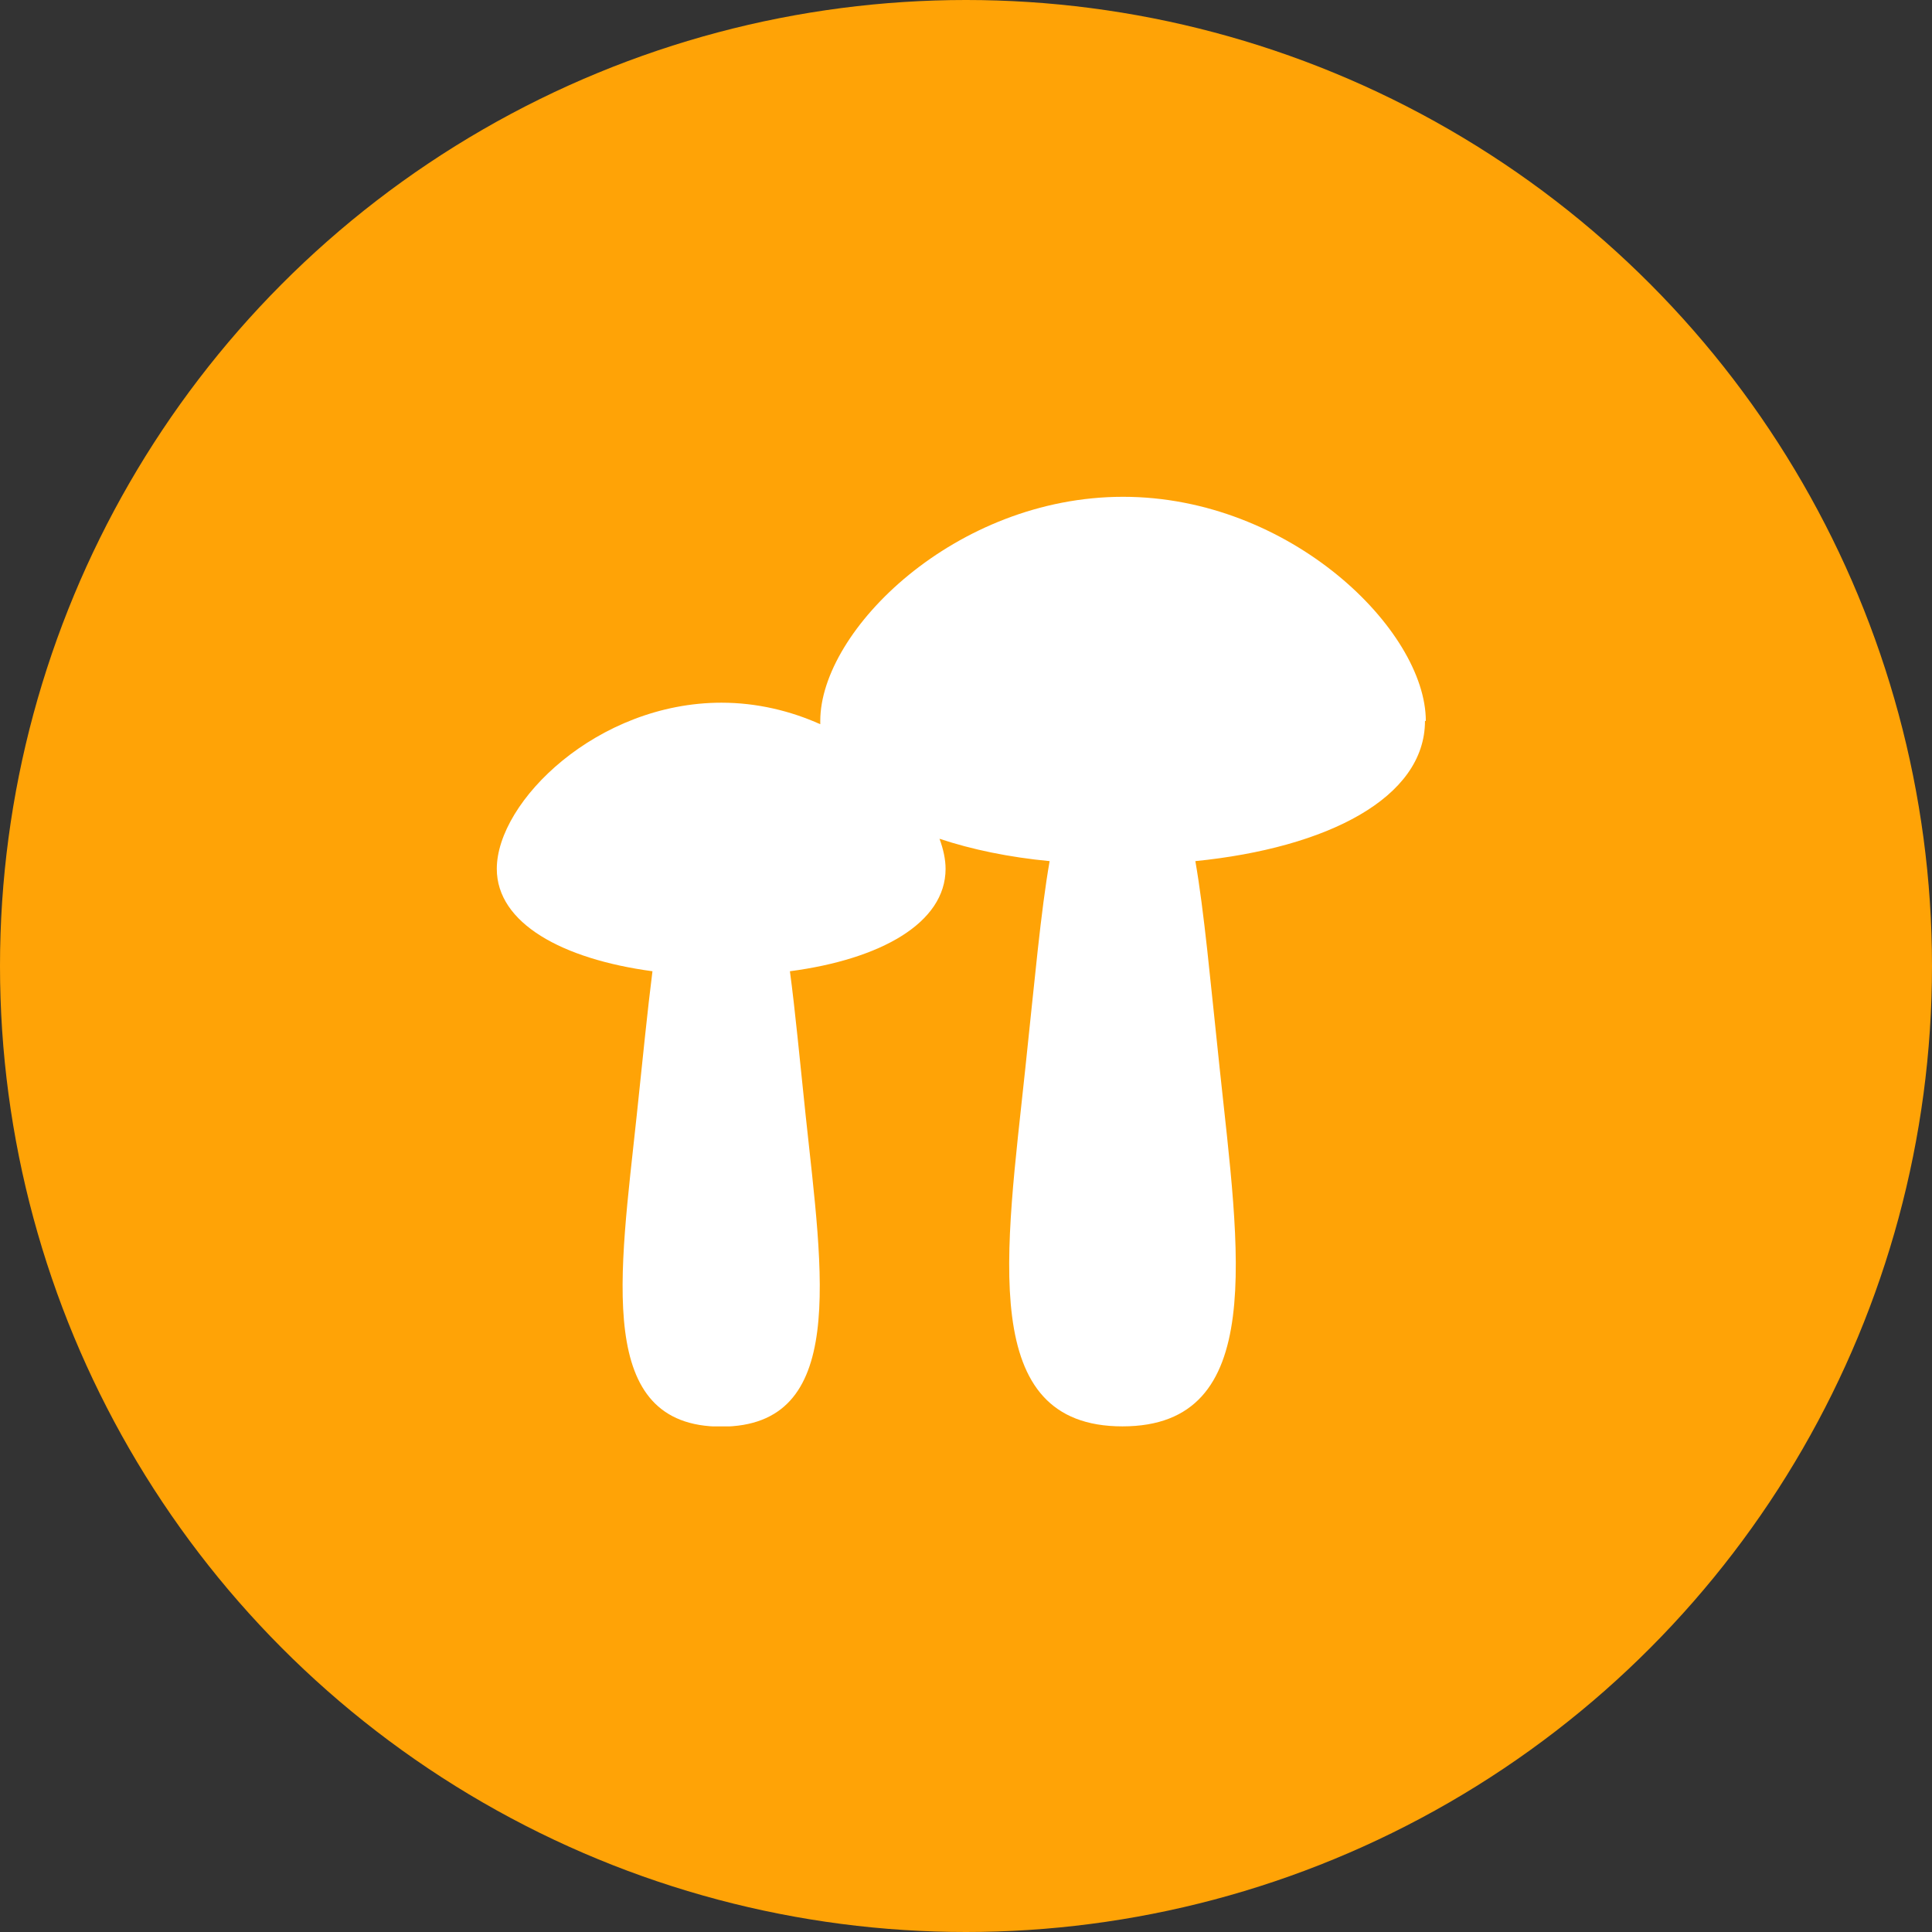
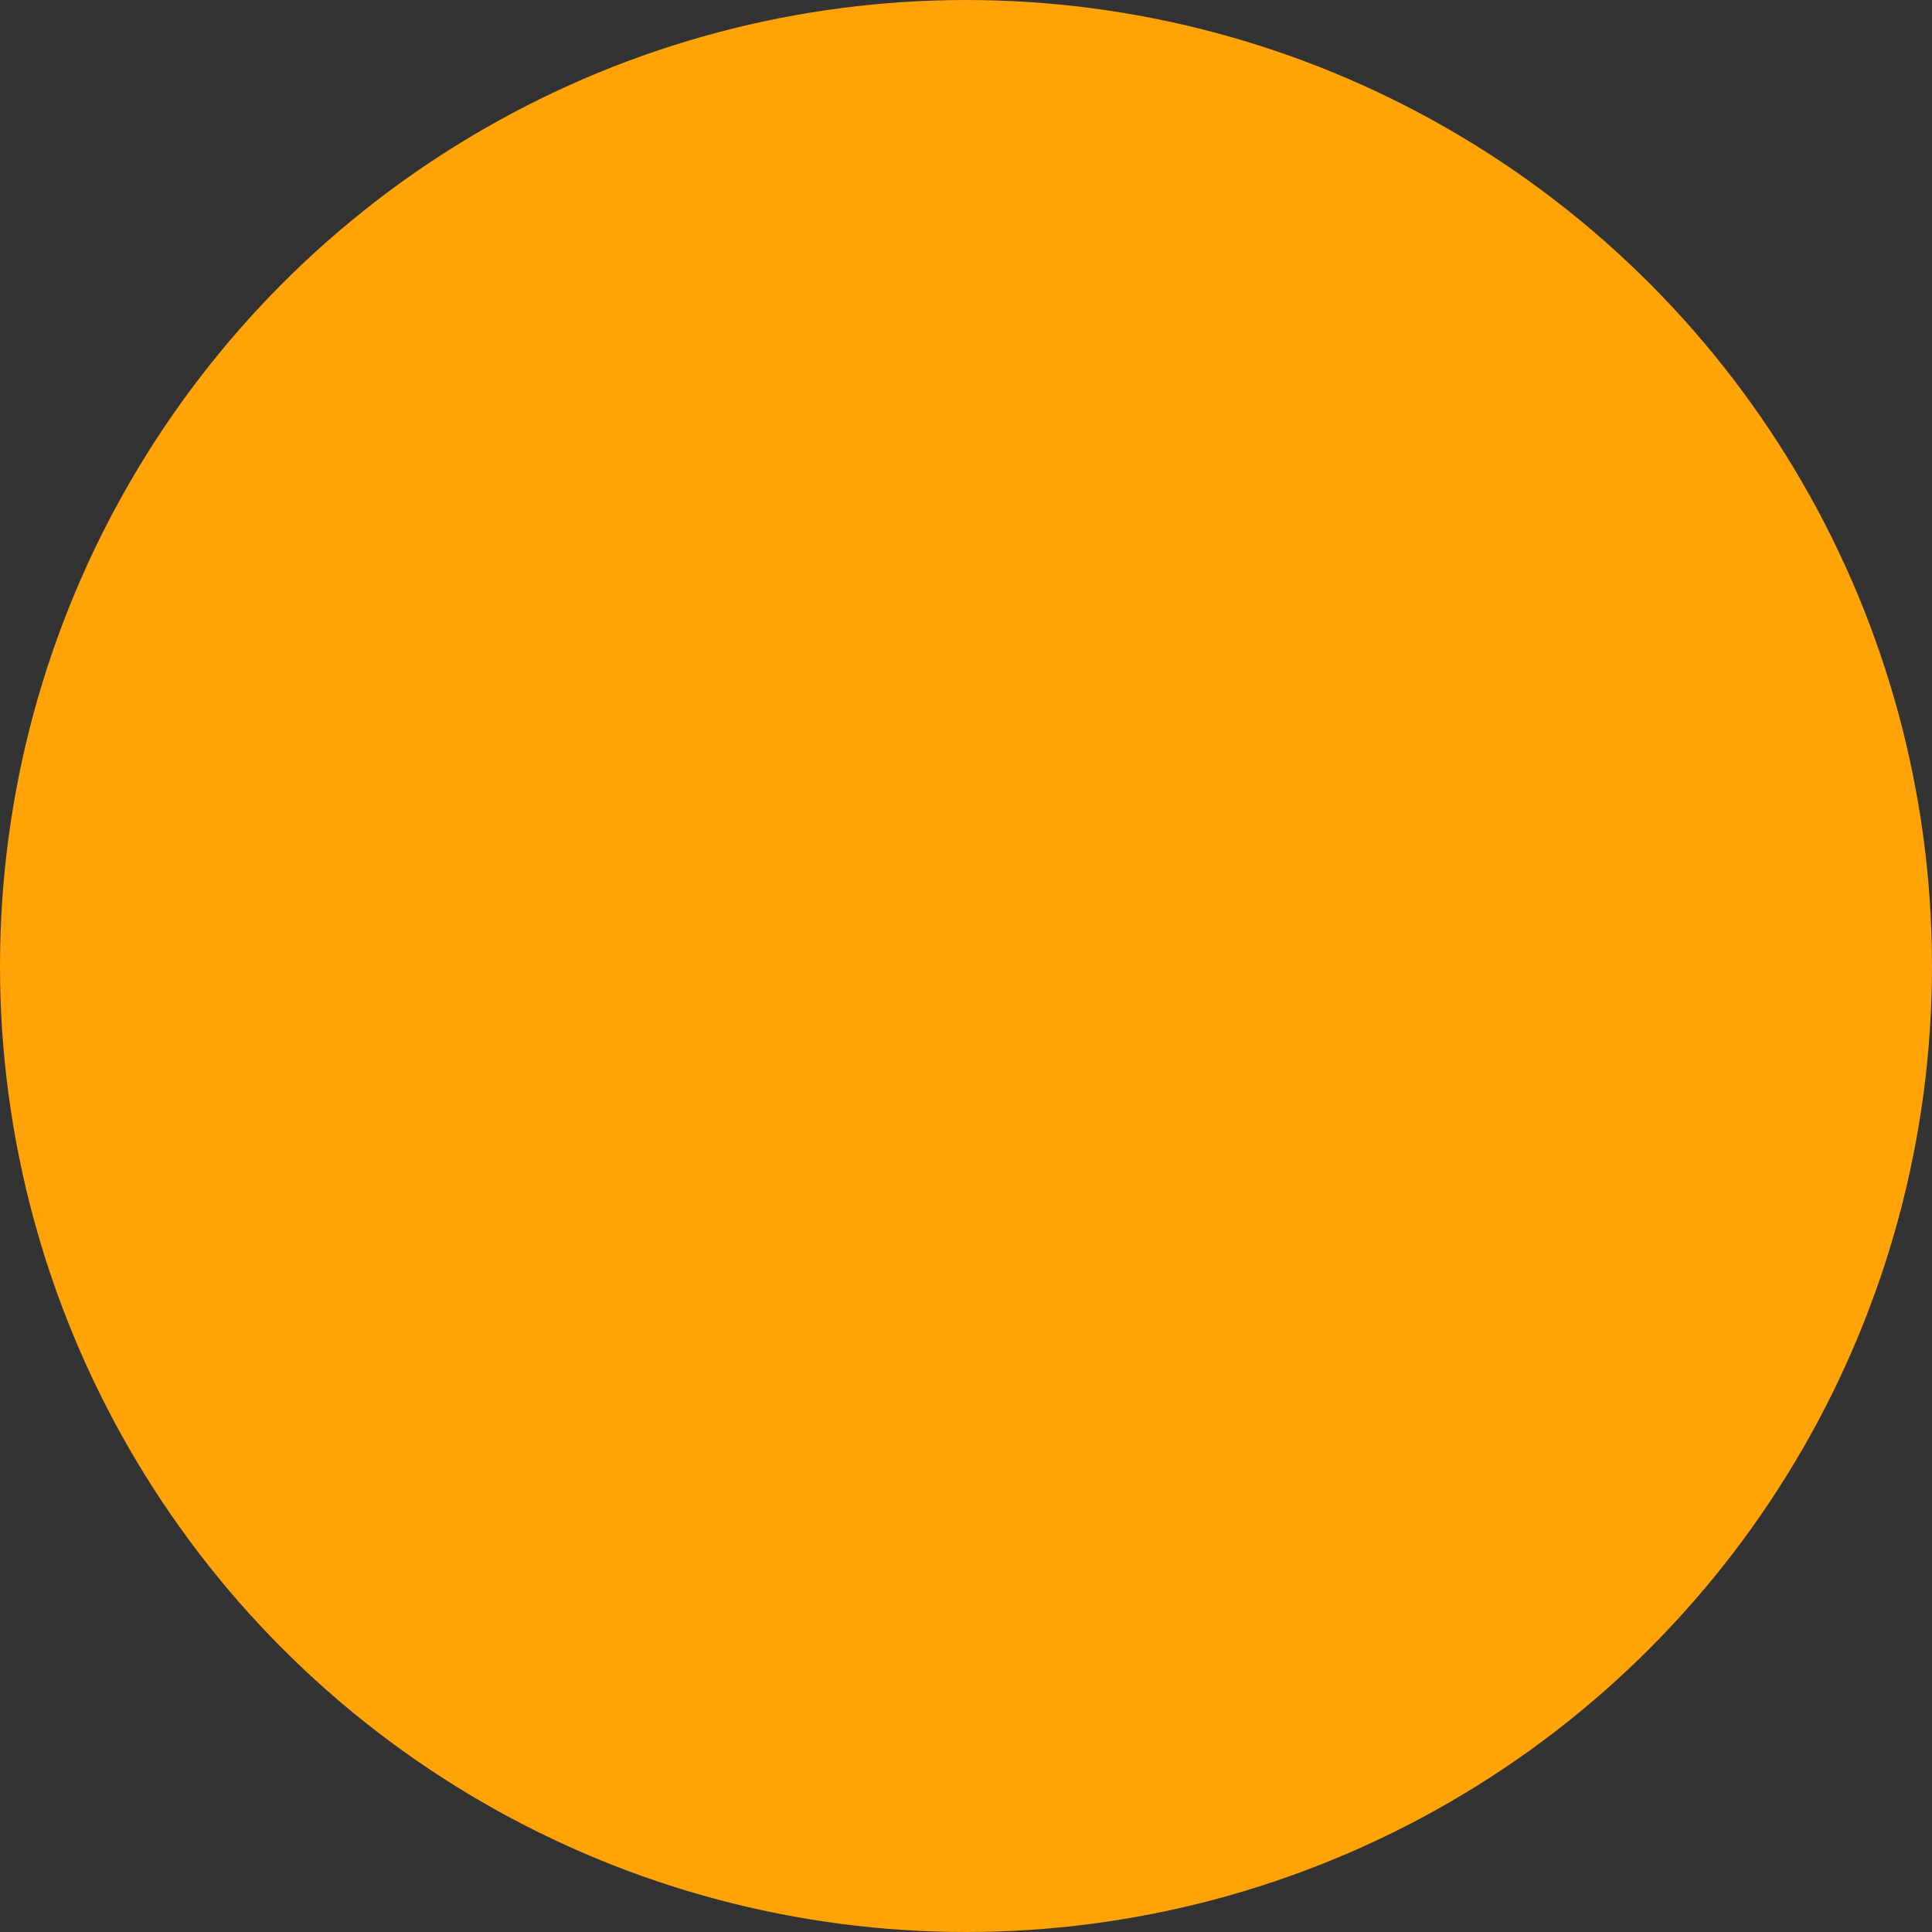
<svg xmlns="http://www.w3.org/2000/svg" width="70" height="70" viewBox="0 0 70 70" fill="none">
  <rect x="0" y="0" width="70" height="70" fill="#333333" stroke="none" />
  <circle cx="35" cy="35" r="35" fill="#FFA306" />
  <g clip-path="url(#clip0_80_539)">
-     <path d="M51.66 26.12C51.66 22.83 46.75 18 40.69 18C34.63 18 29.72 22.83 29.72 26.12V26.24C28.65 25.76 27.43 25.46 26.14 25.46C21.64 25.46 18 29.04 18 31.48C18 33.45 20.37 34.75 23.64 35.19C23.46 36.6 23.29 38.33 23.07 40.41C22.45 46.23 21.55 51.69 26.13 51.69C30.71 51.69 29.81 46.24 29.19 40.41C28.97 38.33 28.81 36.6 28.62 35.19C31.89 34.76 34.26 33.45 34.26 31.48C34.26 31.14 34.18 30.77 34.04 30.39C35.21 30.78 36.56 31.06 38.03 31.2C37.71 33.03 37.49 35.51 37.15 38.7C36.44 45.41 35.41 51.68 40.67 51.68C45.93 51.68 44.9 45.4 44.19 38.7C43.85 35.51 43.63 33.03 43.31 31.2C48.09 30.72 51.63 28.91 51.63 26.12" fill="white" />
-   </g>
+     </g>
  <defs>
    <clipPath id="clip0_80_539">
-       <rect width="33.66" height="33.68" fill="white" transform="translate(18 18)" />
-     </clipPath>
+       </clipPath>
  </defs>
</svg>